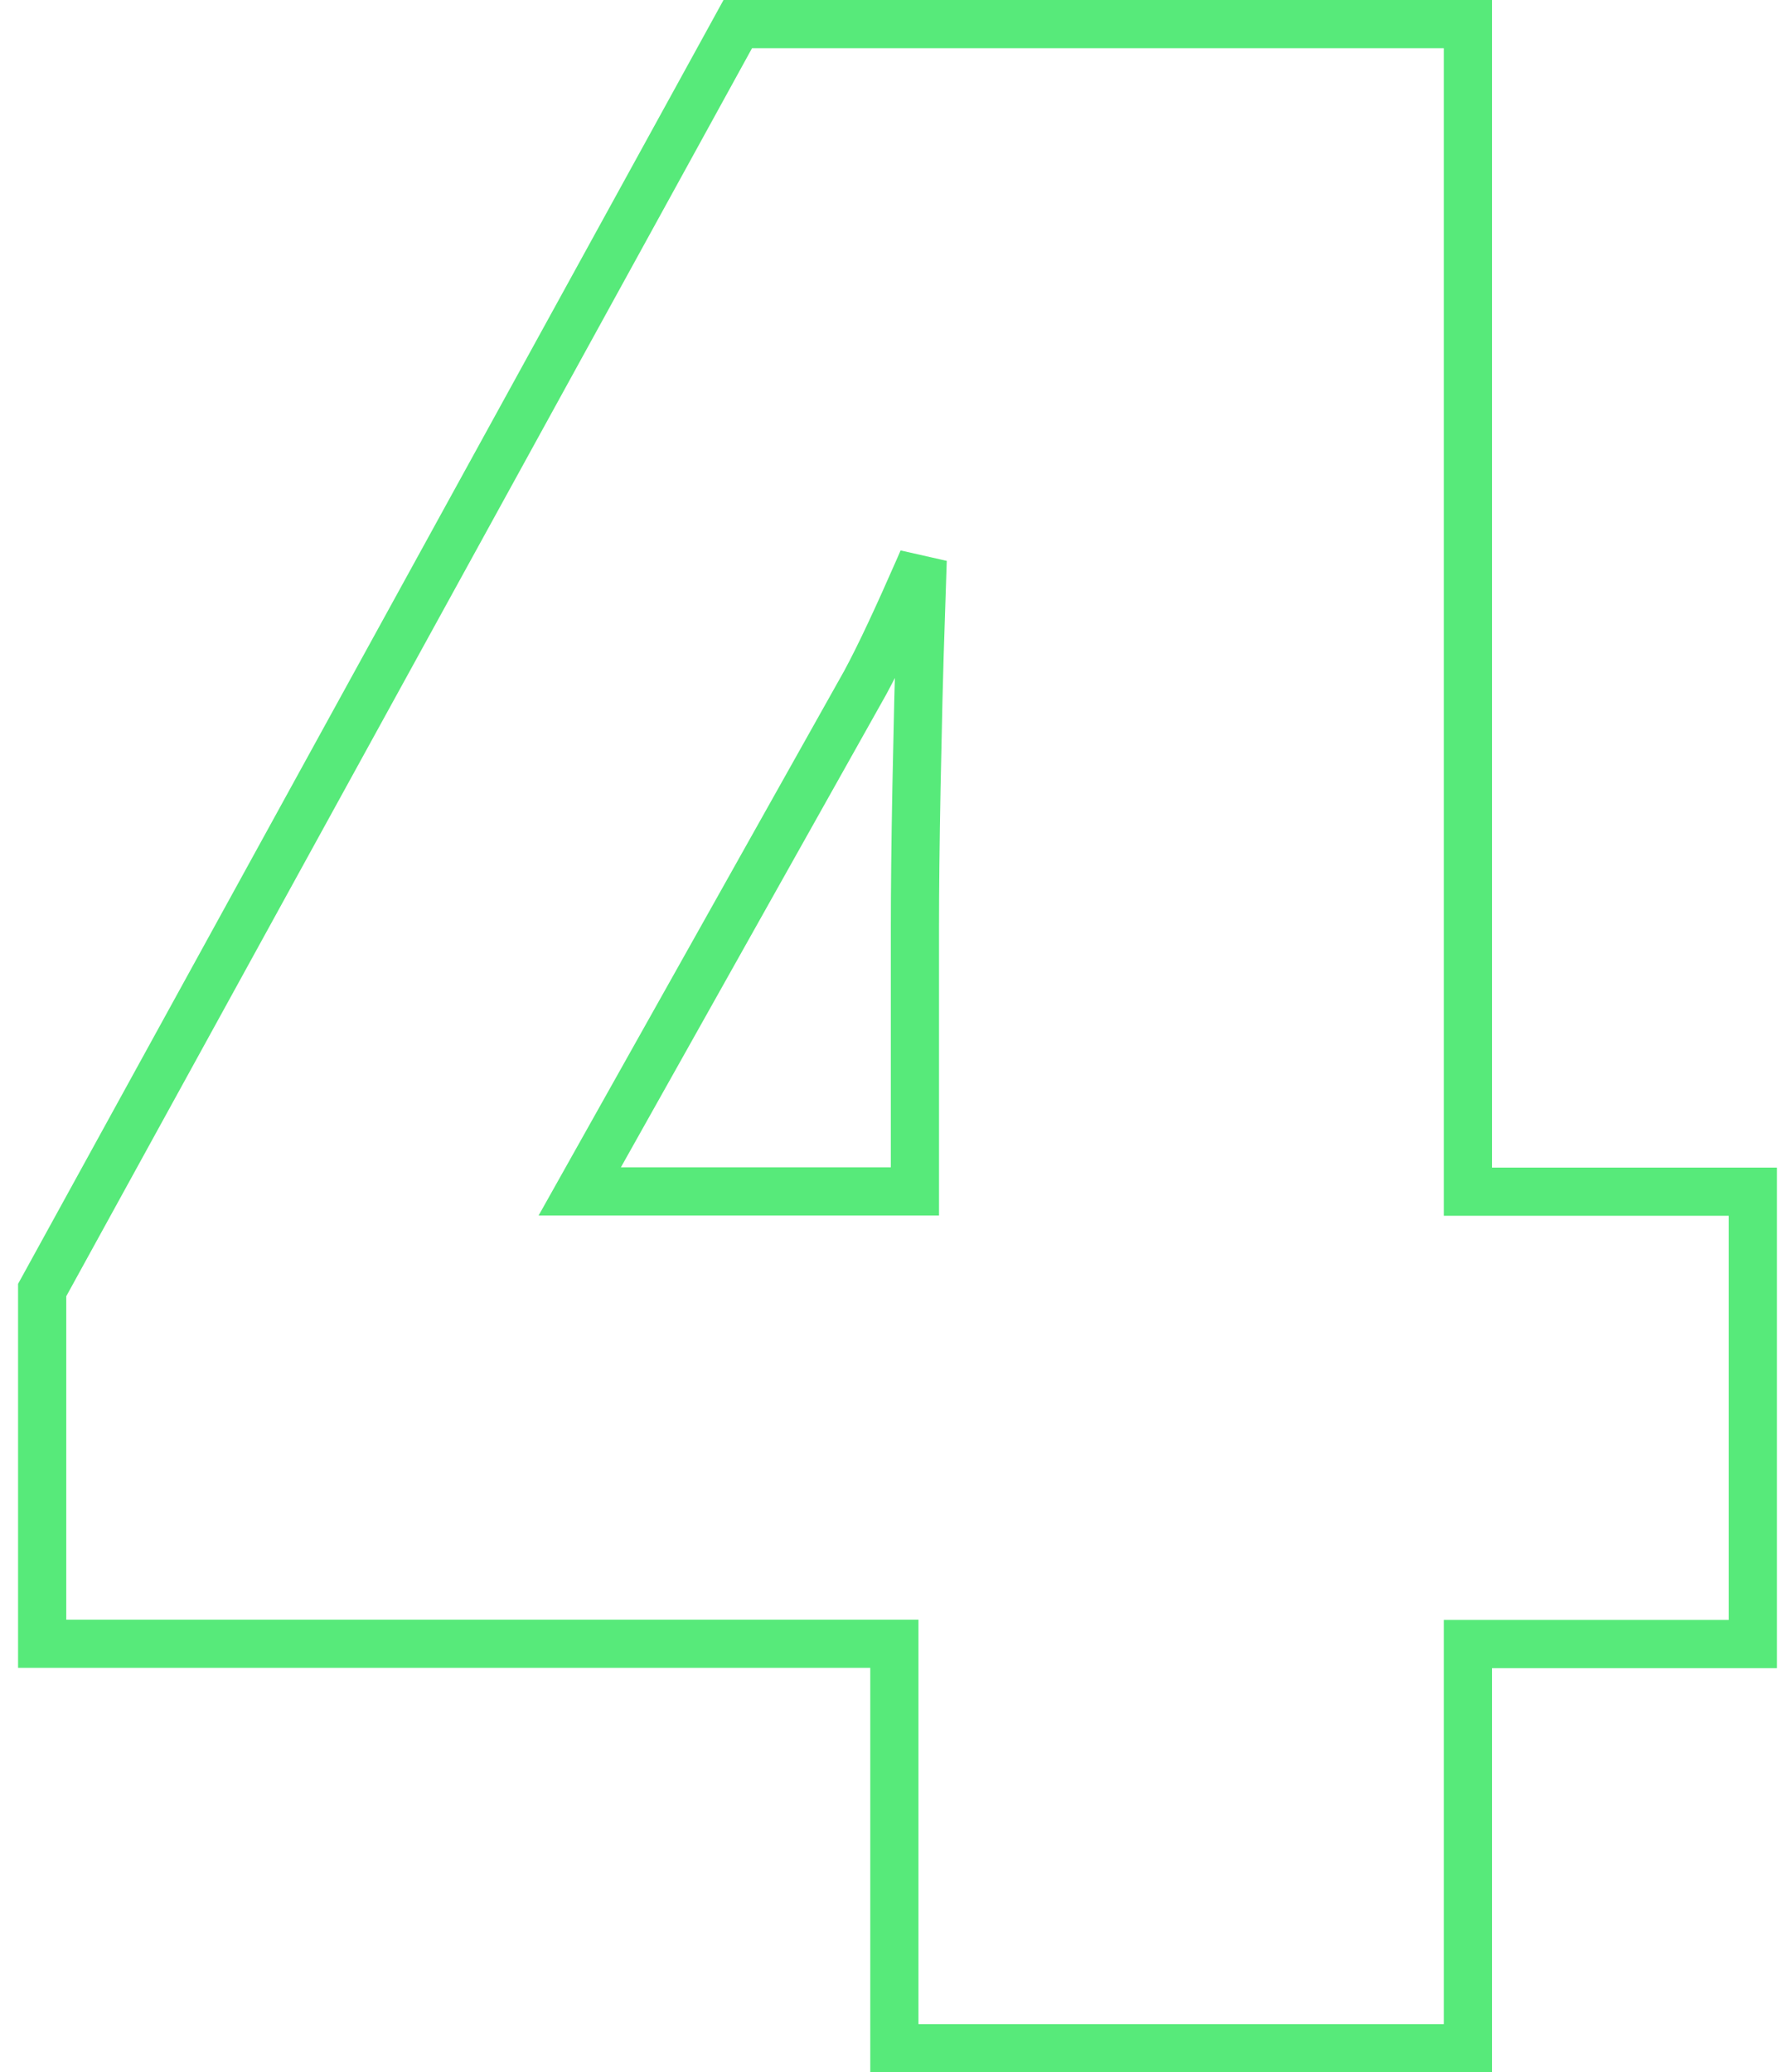
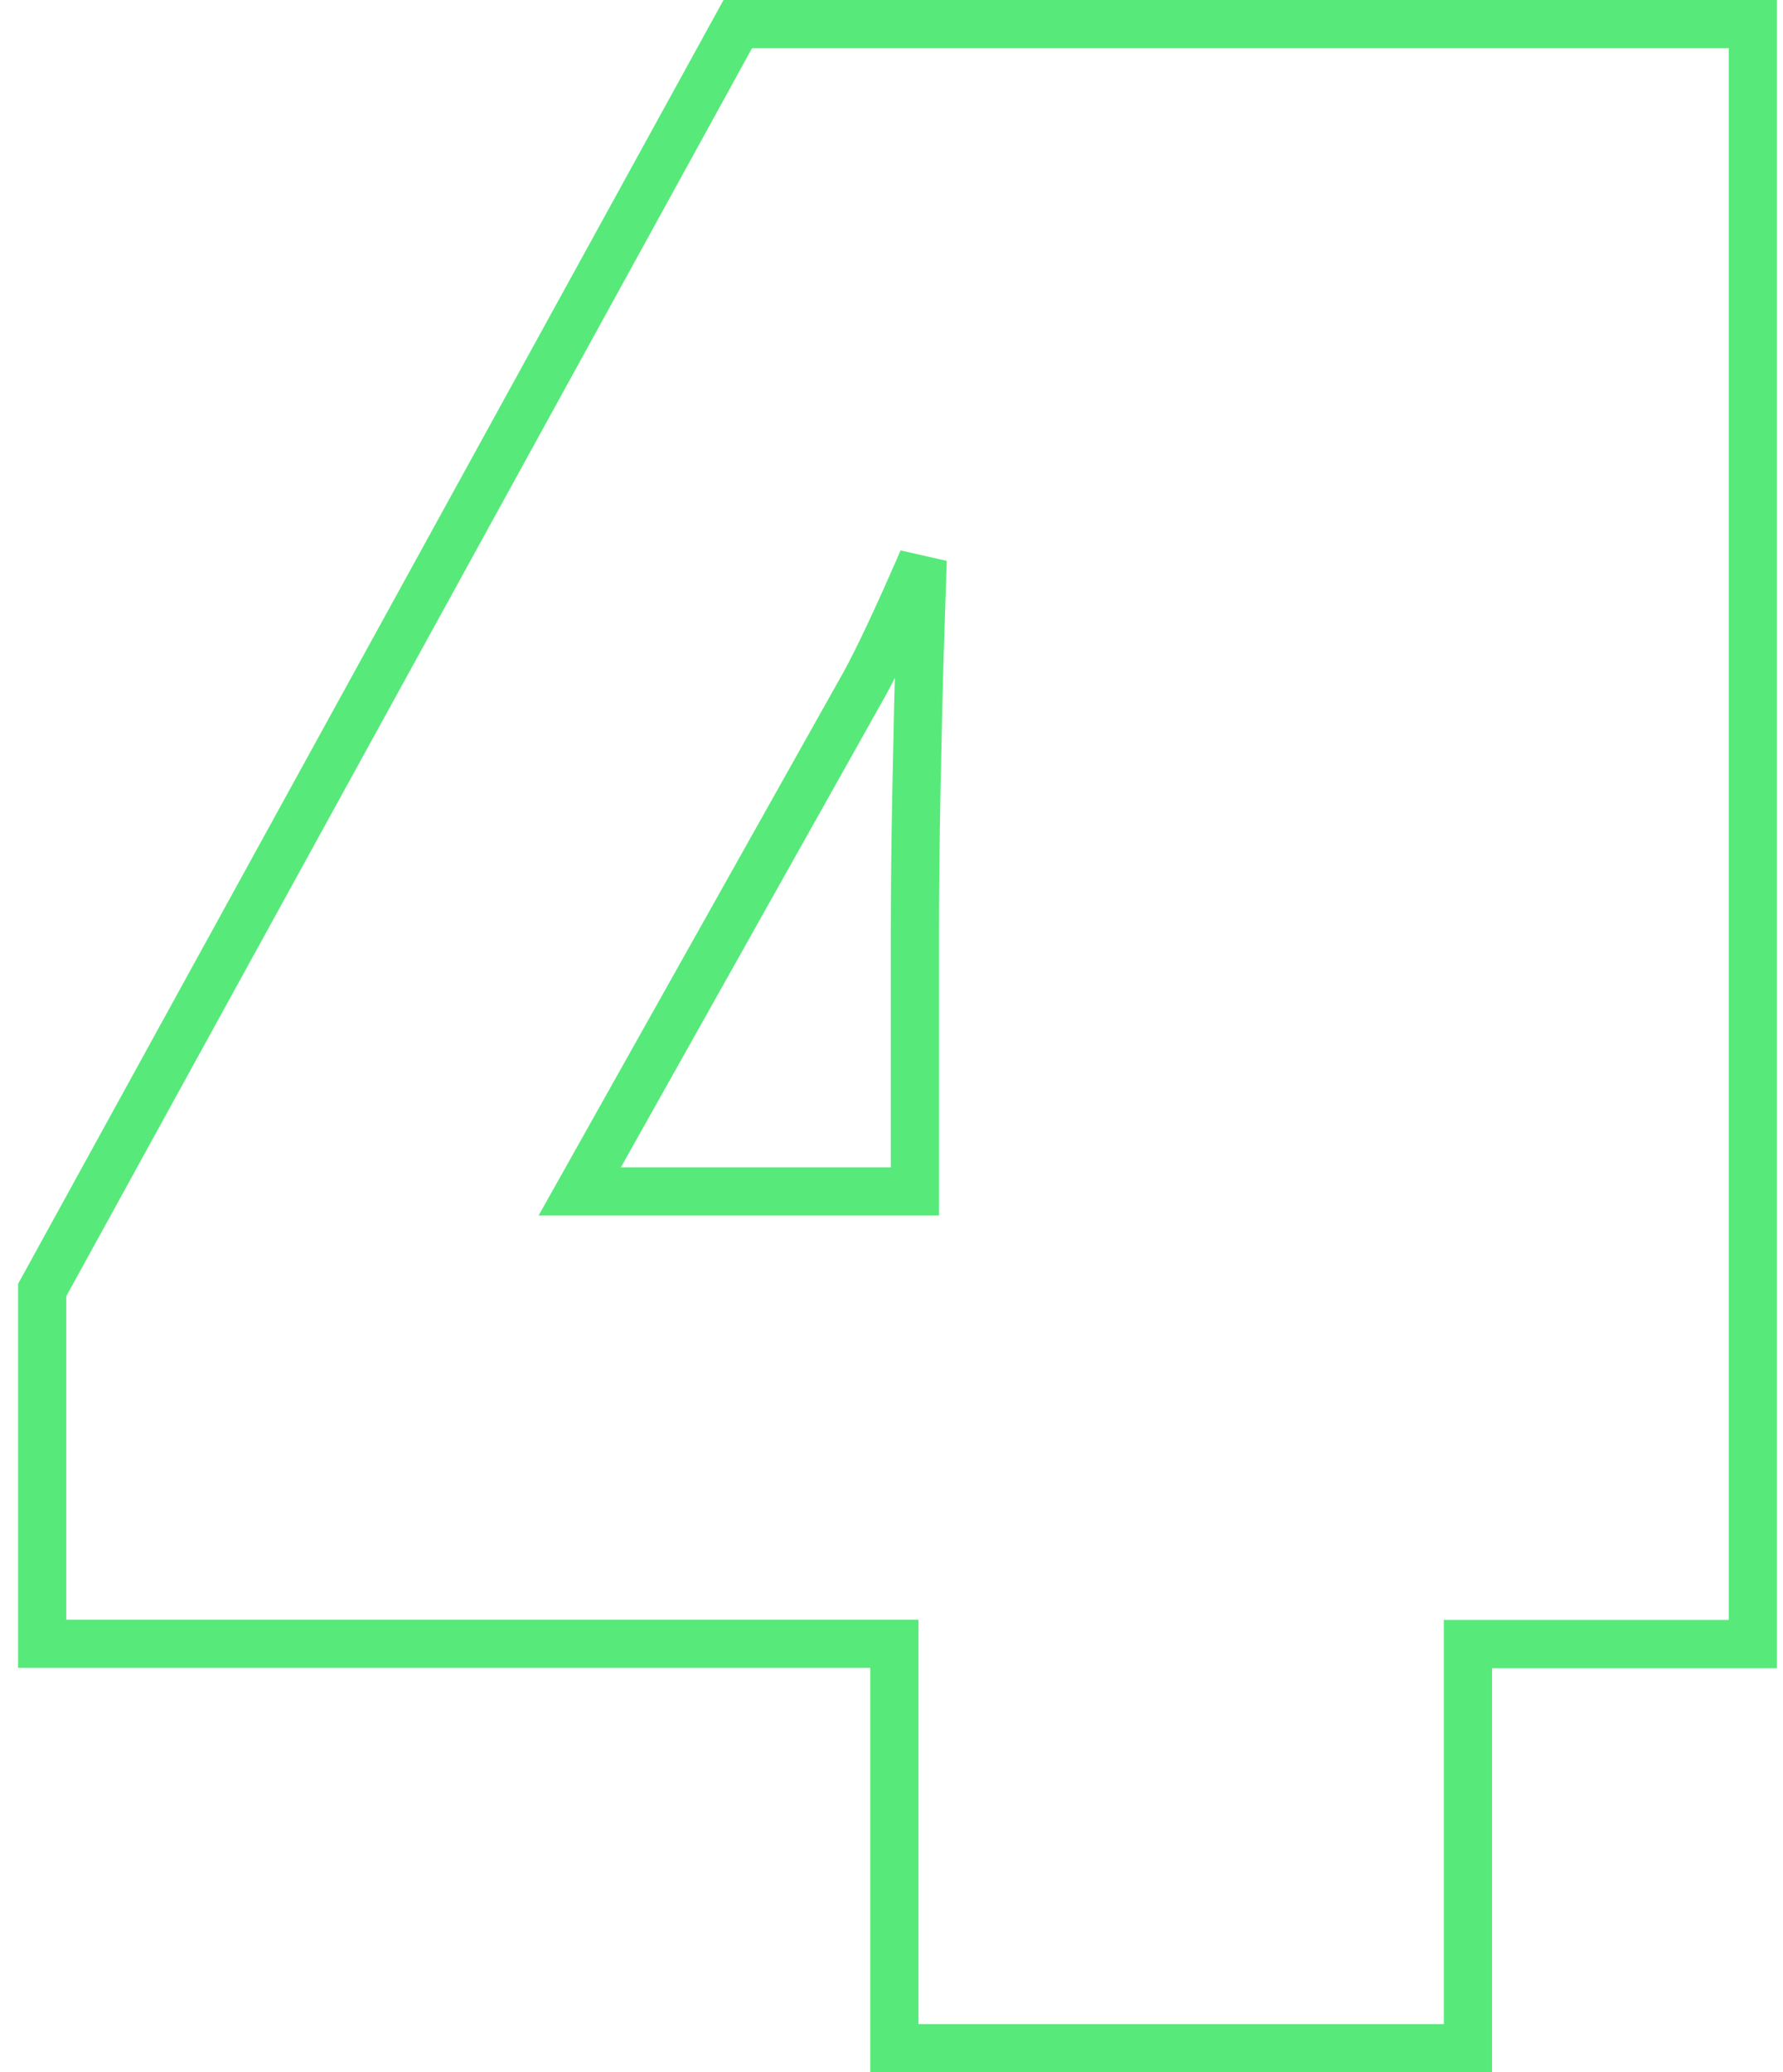
<svg xmlns="http://www.w3.org/2000/svg" width="74" height="86" viewBox="0 0 74 86" fill="none">
-   <path d="M60.924 1V49.455H72.75V68.228H60.924V85H37.119V68.217H1.75V53.537L1.874 53.312L30.335 1.519L30.62 1H60.924ZM38.172 23.526C37.264 25.6 36.517 27.209 35.916 28.318L35.912 28.325L35.909 28.331L24.061 49.444H37.972V38.52C37.972 36.936 37.993 34.99 38.037 32.661L38.114 29.102C38.144 27.889 38.18 26.648 38.224 25.383C38.246 24.657 38.27 23.944 38.294 23.242C38.253 23.336 38.214 23.431 38.172 23.526Z" stroke="#57EA7A" stroke-width="2" />
+   <path d="M60.924 1H72.75V68.228H60.924V85H37.119V68.217H1.75V53.537L1.874 53.312L30.335 1.519L30.62 1H60.924ZM38.172 23.526C37.264 25.6 36.517 27.209 35.916 28.318L35.912 28.325L35.909 28.331L24.061 49.444H37.972V38.52C37.972 36.936 37.993 34.99 38.037 32.661L38.114 29.102C38.144 27.889 38.18 26.648 38.224 25.383C38.246 24.657 38.27 23.944 38.294 23.242C38.253 23.336 38.214 23.431 38.172 23.526Z" stroke="#57EA7A" stroke-width="2" />
</svg>